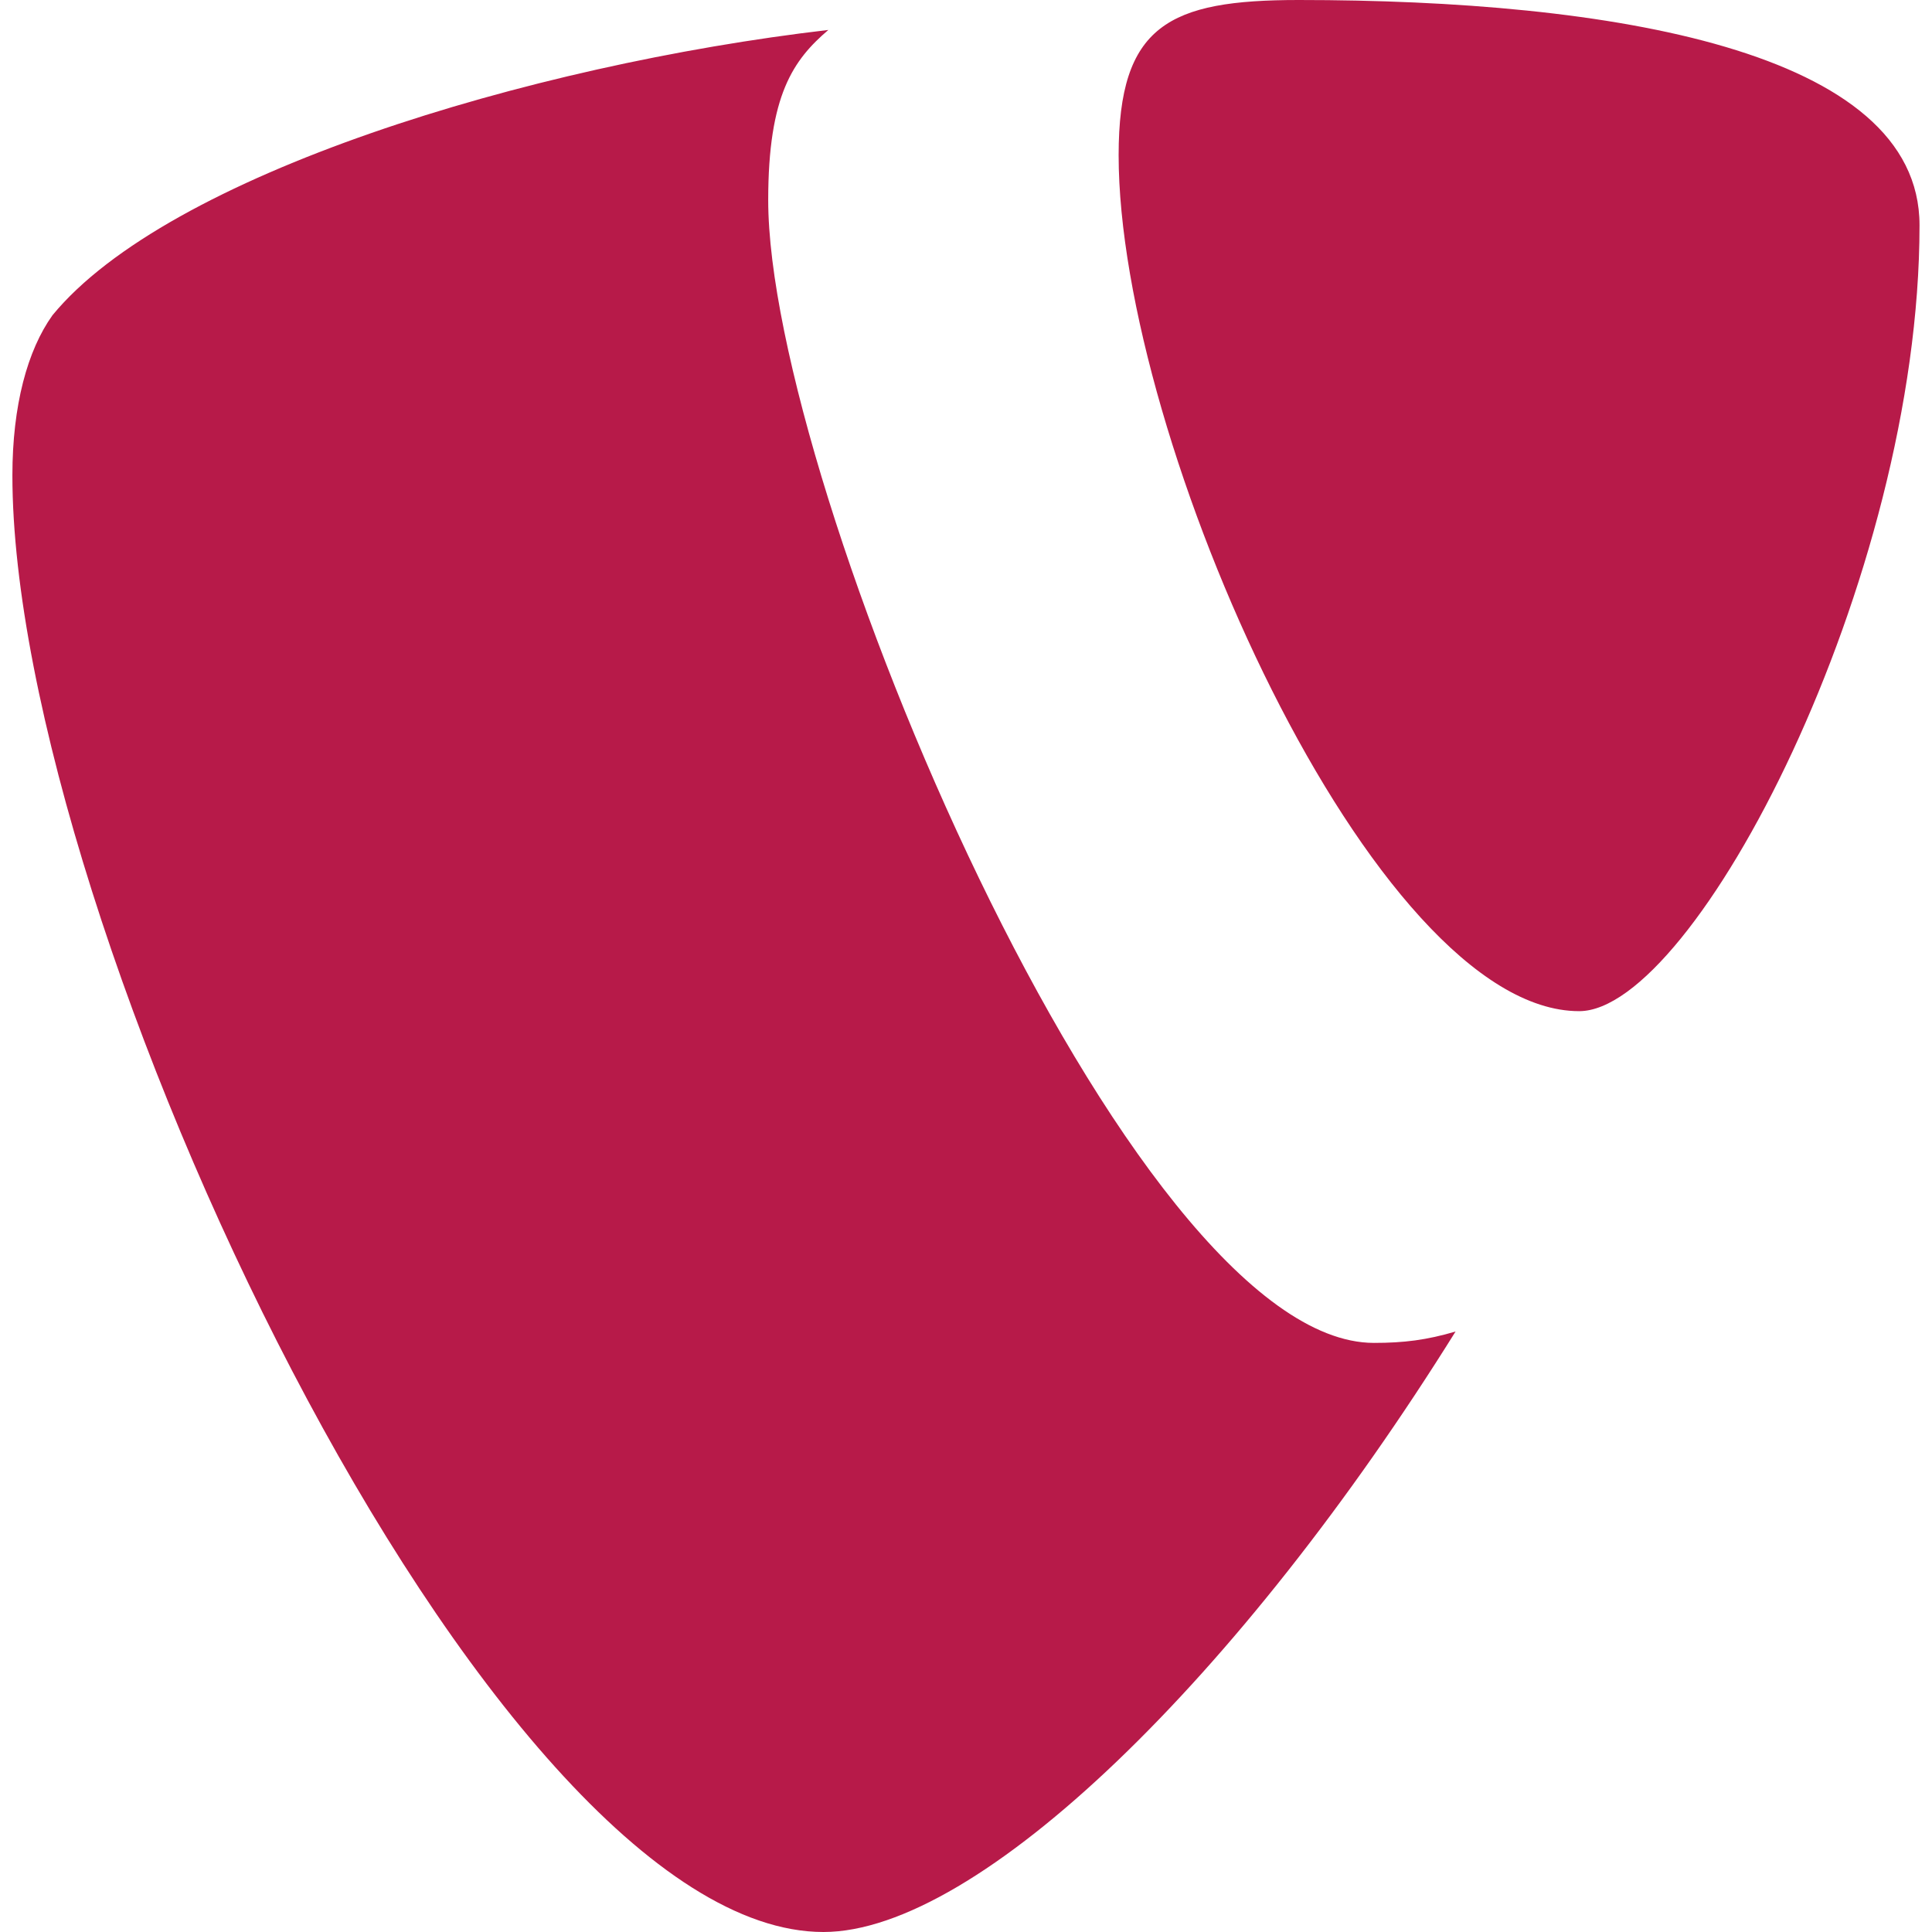
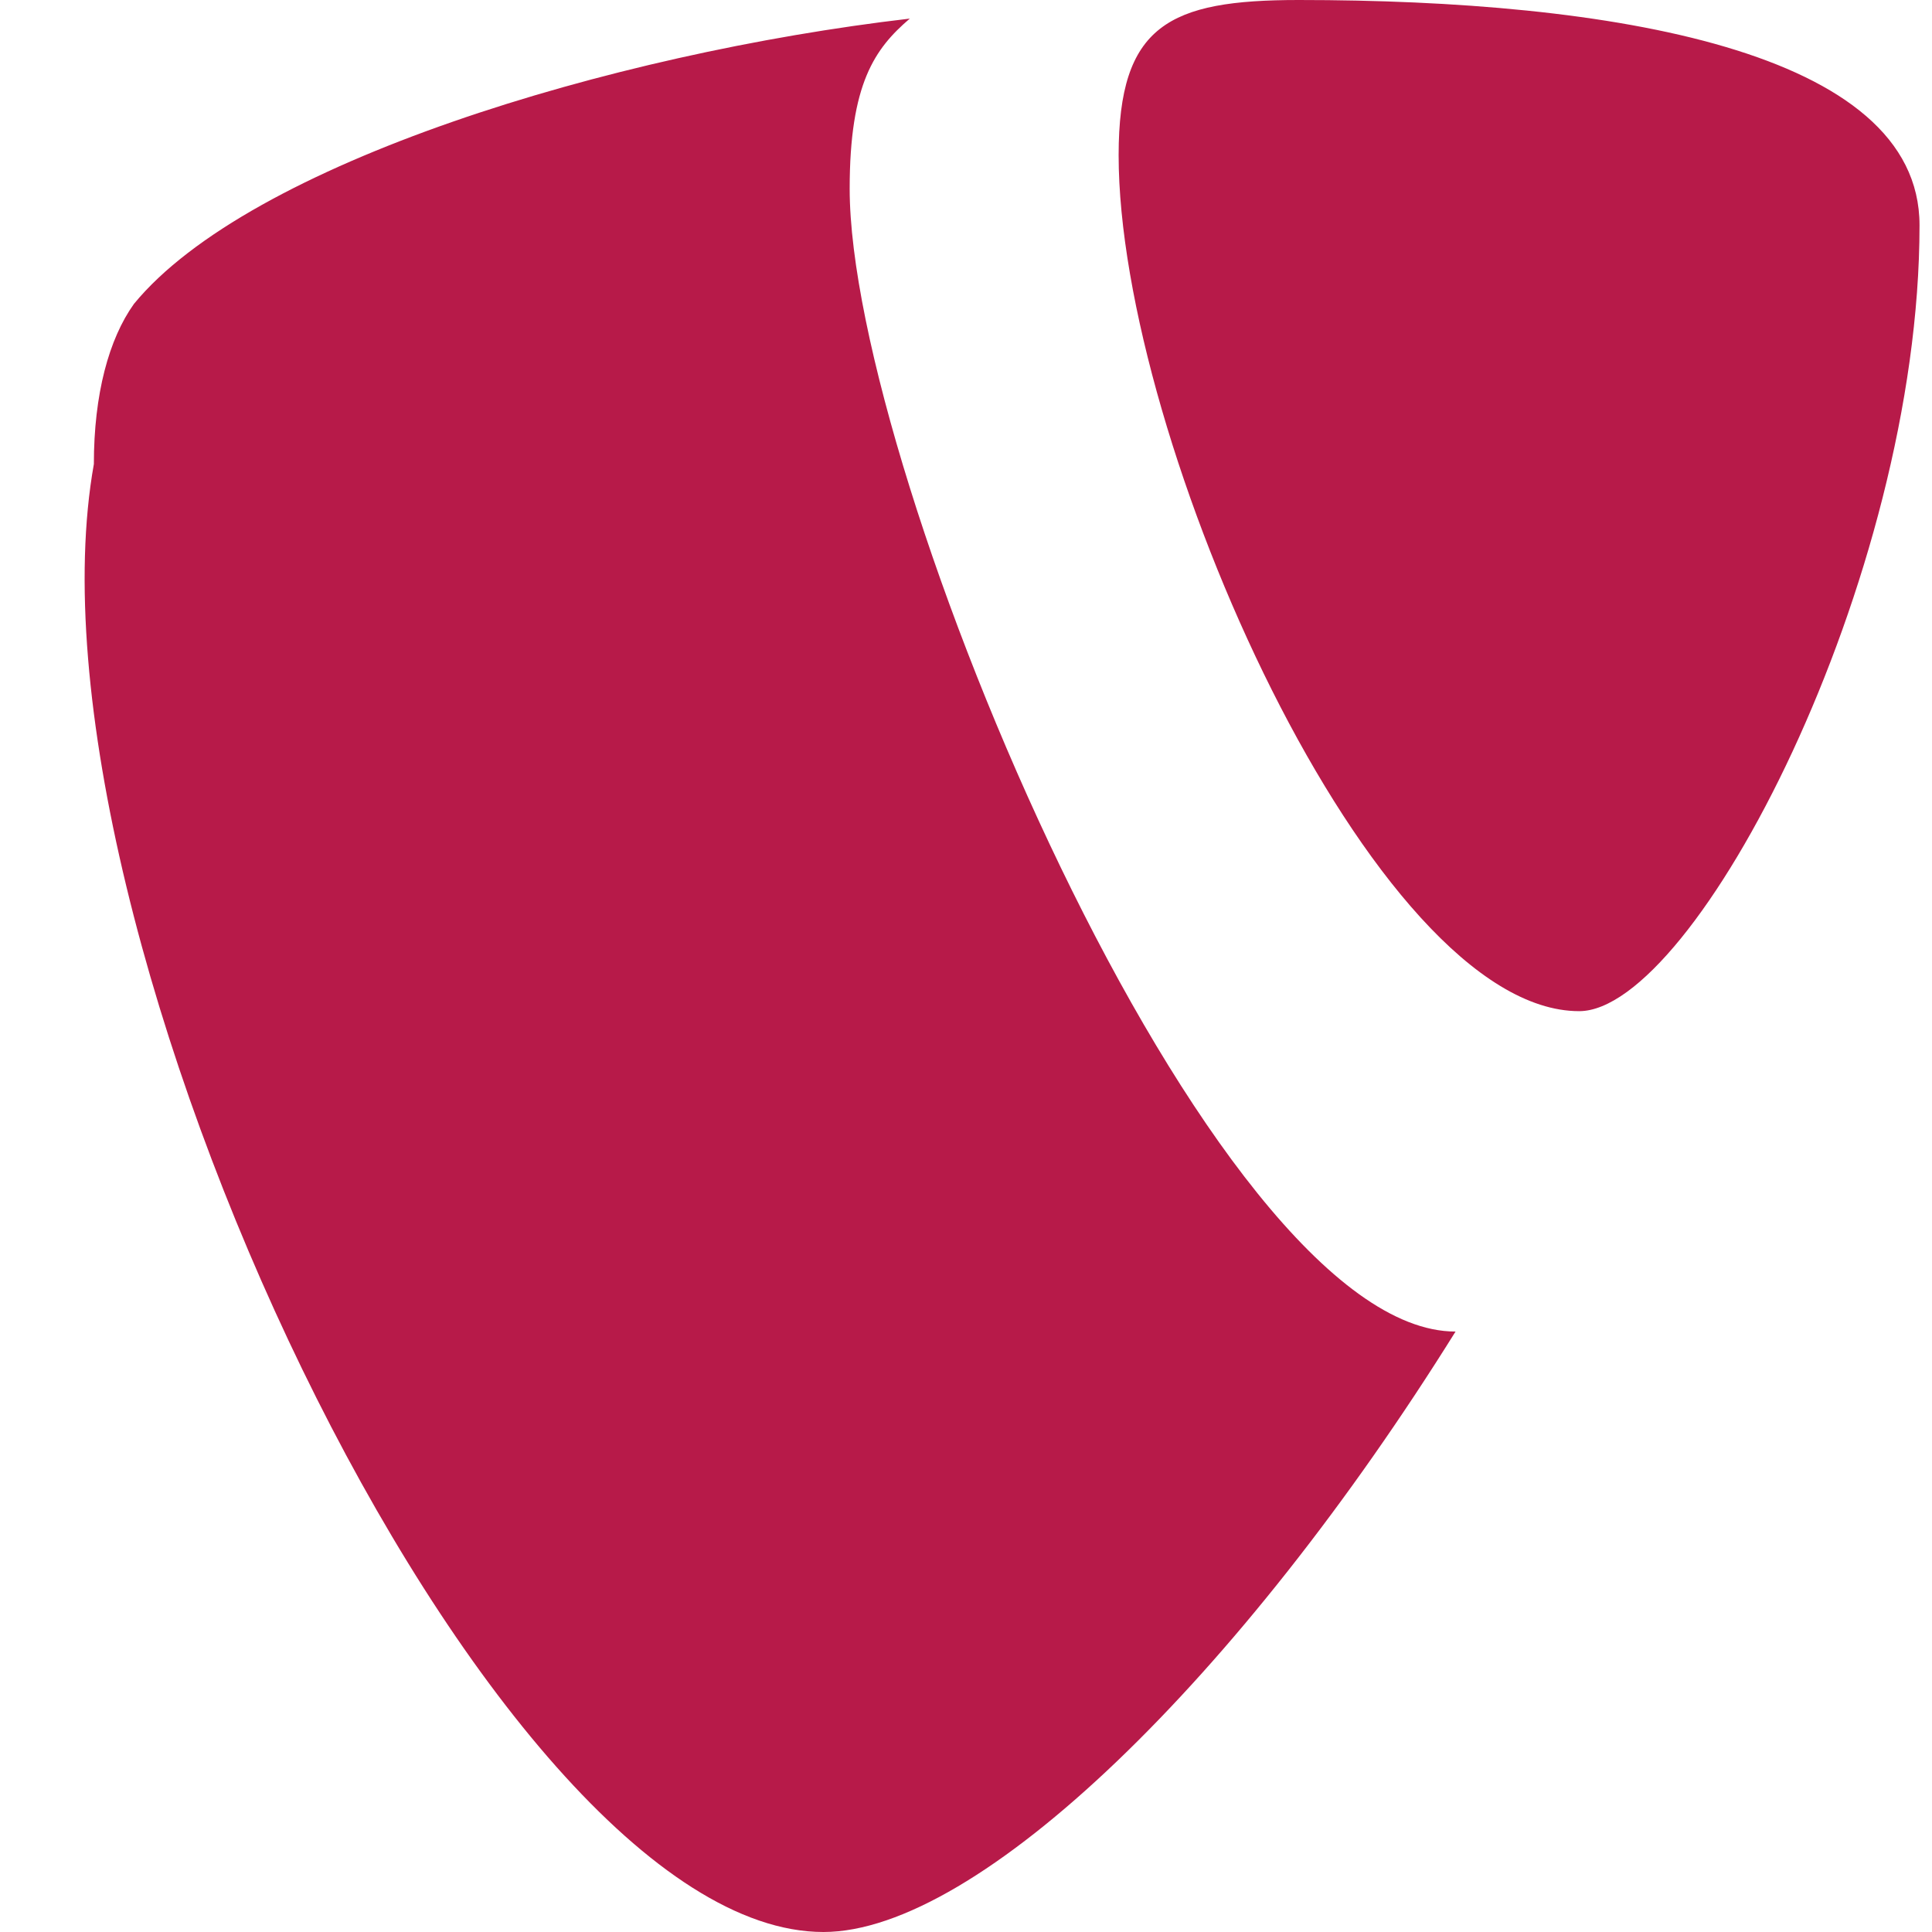
<svg xmlns="http://www.w3.org/2000/svg" version="1.1" x="0px" y="0px" width="24px" height="24px" viewBox="0 0 24 24">
-   <path fill="#b71a49" d="M18.08,16.541c-0.356,0.105-0.64,0.141-1.012,0.141c-3.046,0-7.525-10.651-7.525-14.196c0-1.306,0.311-1.741,0.747-2.114  c-3.73,0.435-8.208,1.803-9.638,3.544c-0.311,0.435-0.498,1.12-0.498,1.99C0.154,11.441,6.062,24,10.229,24  c1.928,0,5.179-3.17,7.853-7.46L18.08,16.541z M16.134,0c3.857,0,7.711,0.622,7.711,2.798c0,4.415-2.797,9.763-4.228,9.763  c-2.55,0-5.721-7.089-5.721-10.634C13.897,0.312,14.519,0,16.134,0z" />
+   <path fill="#b71a49" d="M18.08,16.541c-3.046,0-7.525-10.651-7.525-14.196c0-1.306,0.311-1.741,0.747-2.114  c-3.73,0.435-8.208,1.803-9.638,3.544c-0.311,0.435-0.498,1.12-0.498,1.99C0.154,11.441,6.062,24,10.229,24  c1.928,0,5.179-3.17,7.853-7.46L18.08,16.541z M16.134,0c3.857,0,7.711,0.622,7.711,2.798c0,4.415-2.797,9.763-4.228,9.763  c-2.55,0-5.721-7.089-5.721-10.634C13.897,0.312,14.519,0,16.134,0z" />
</svg>